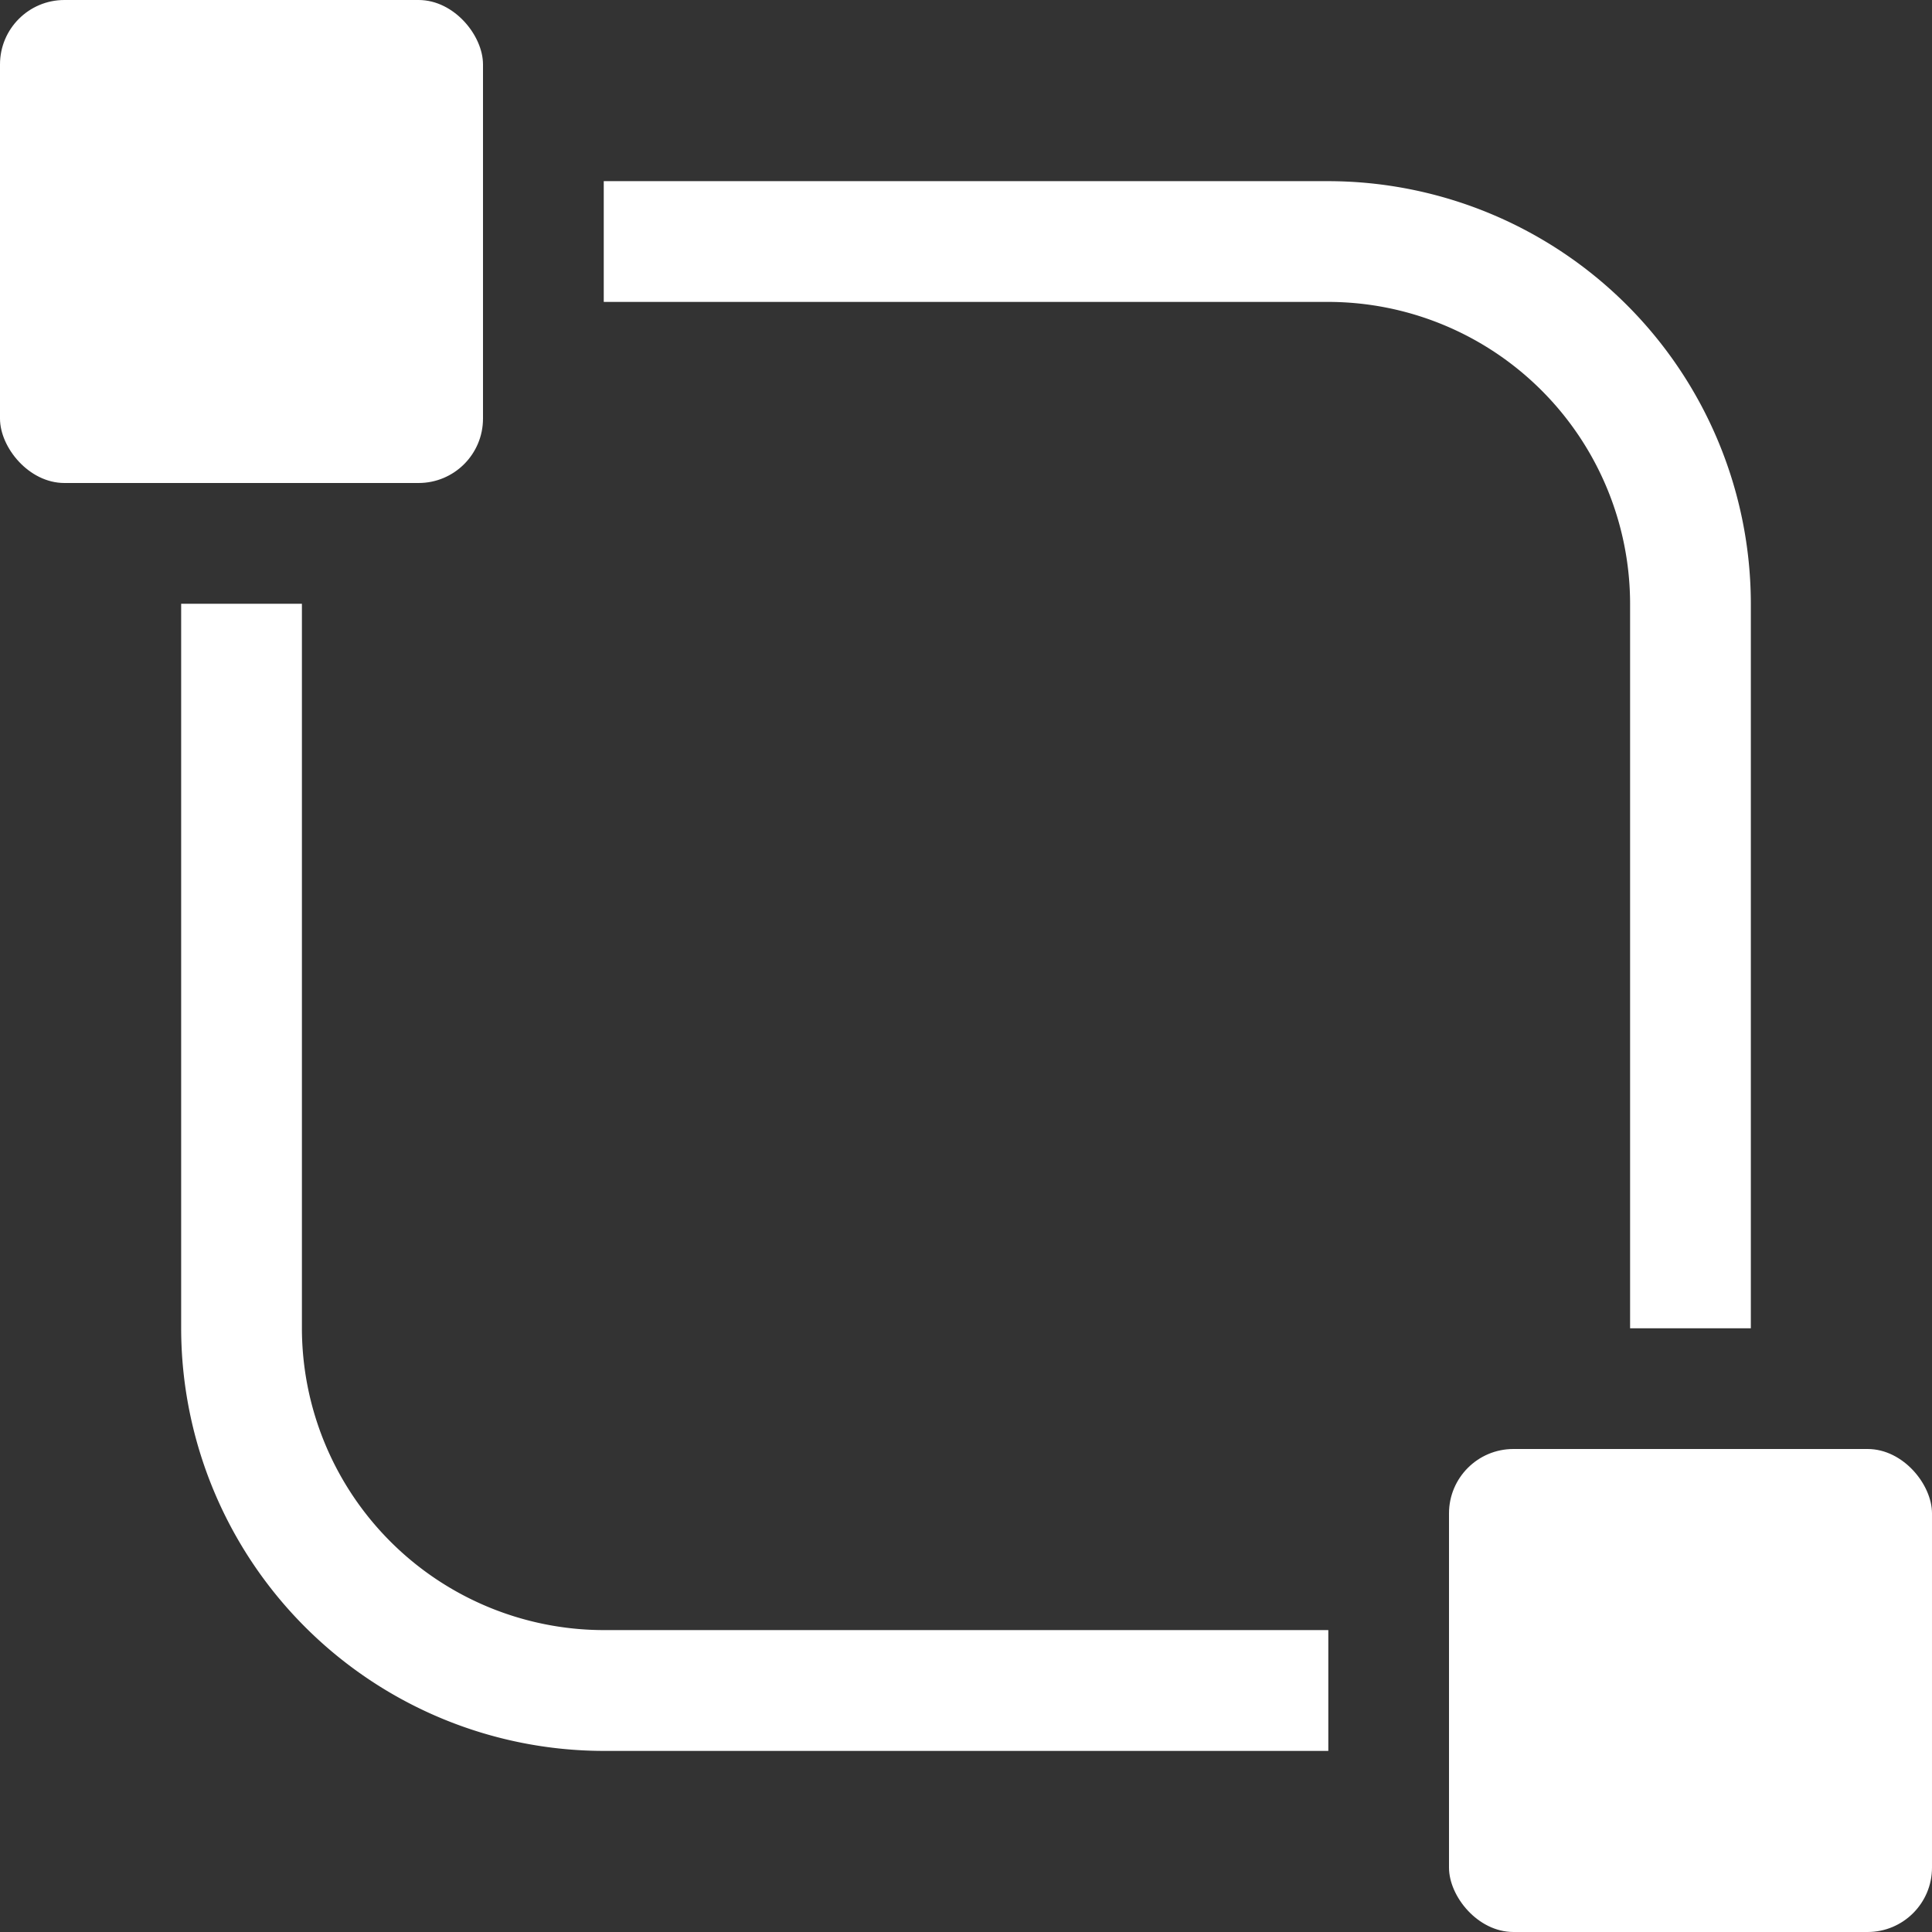
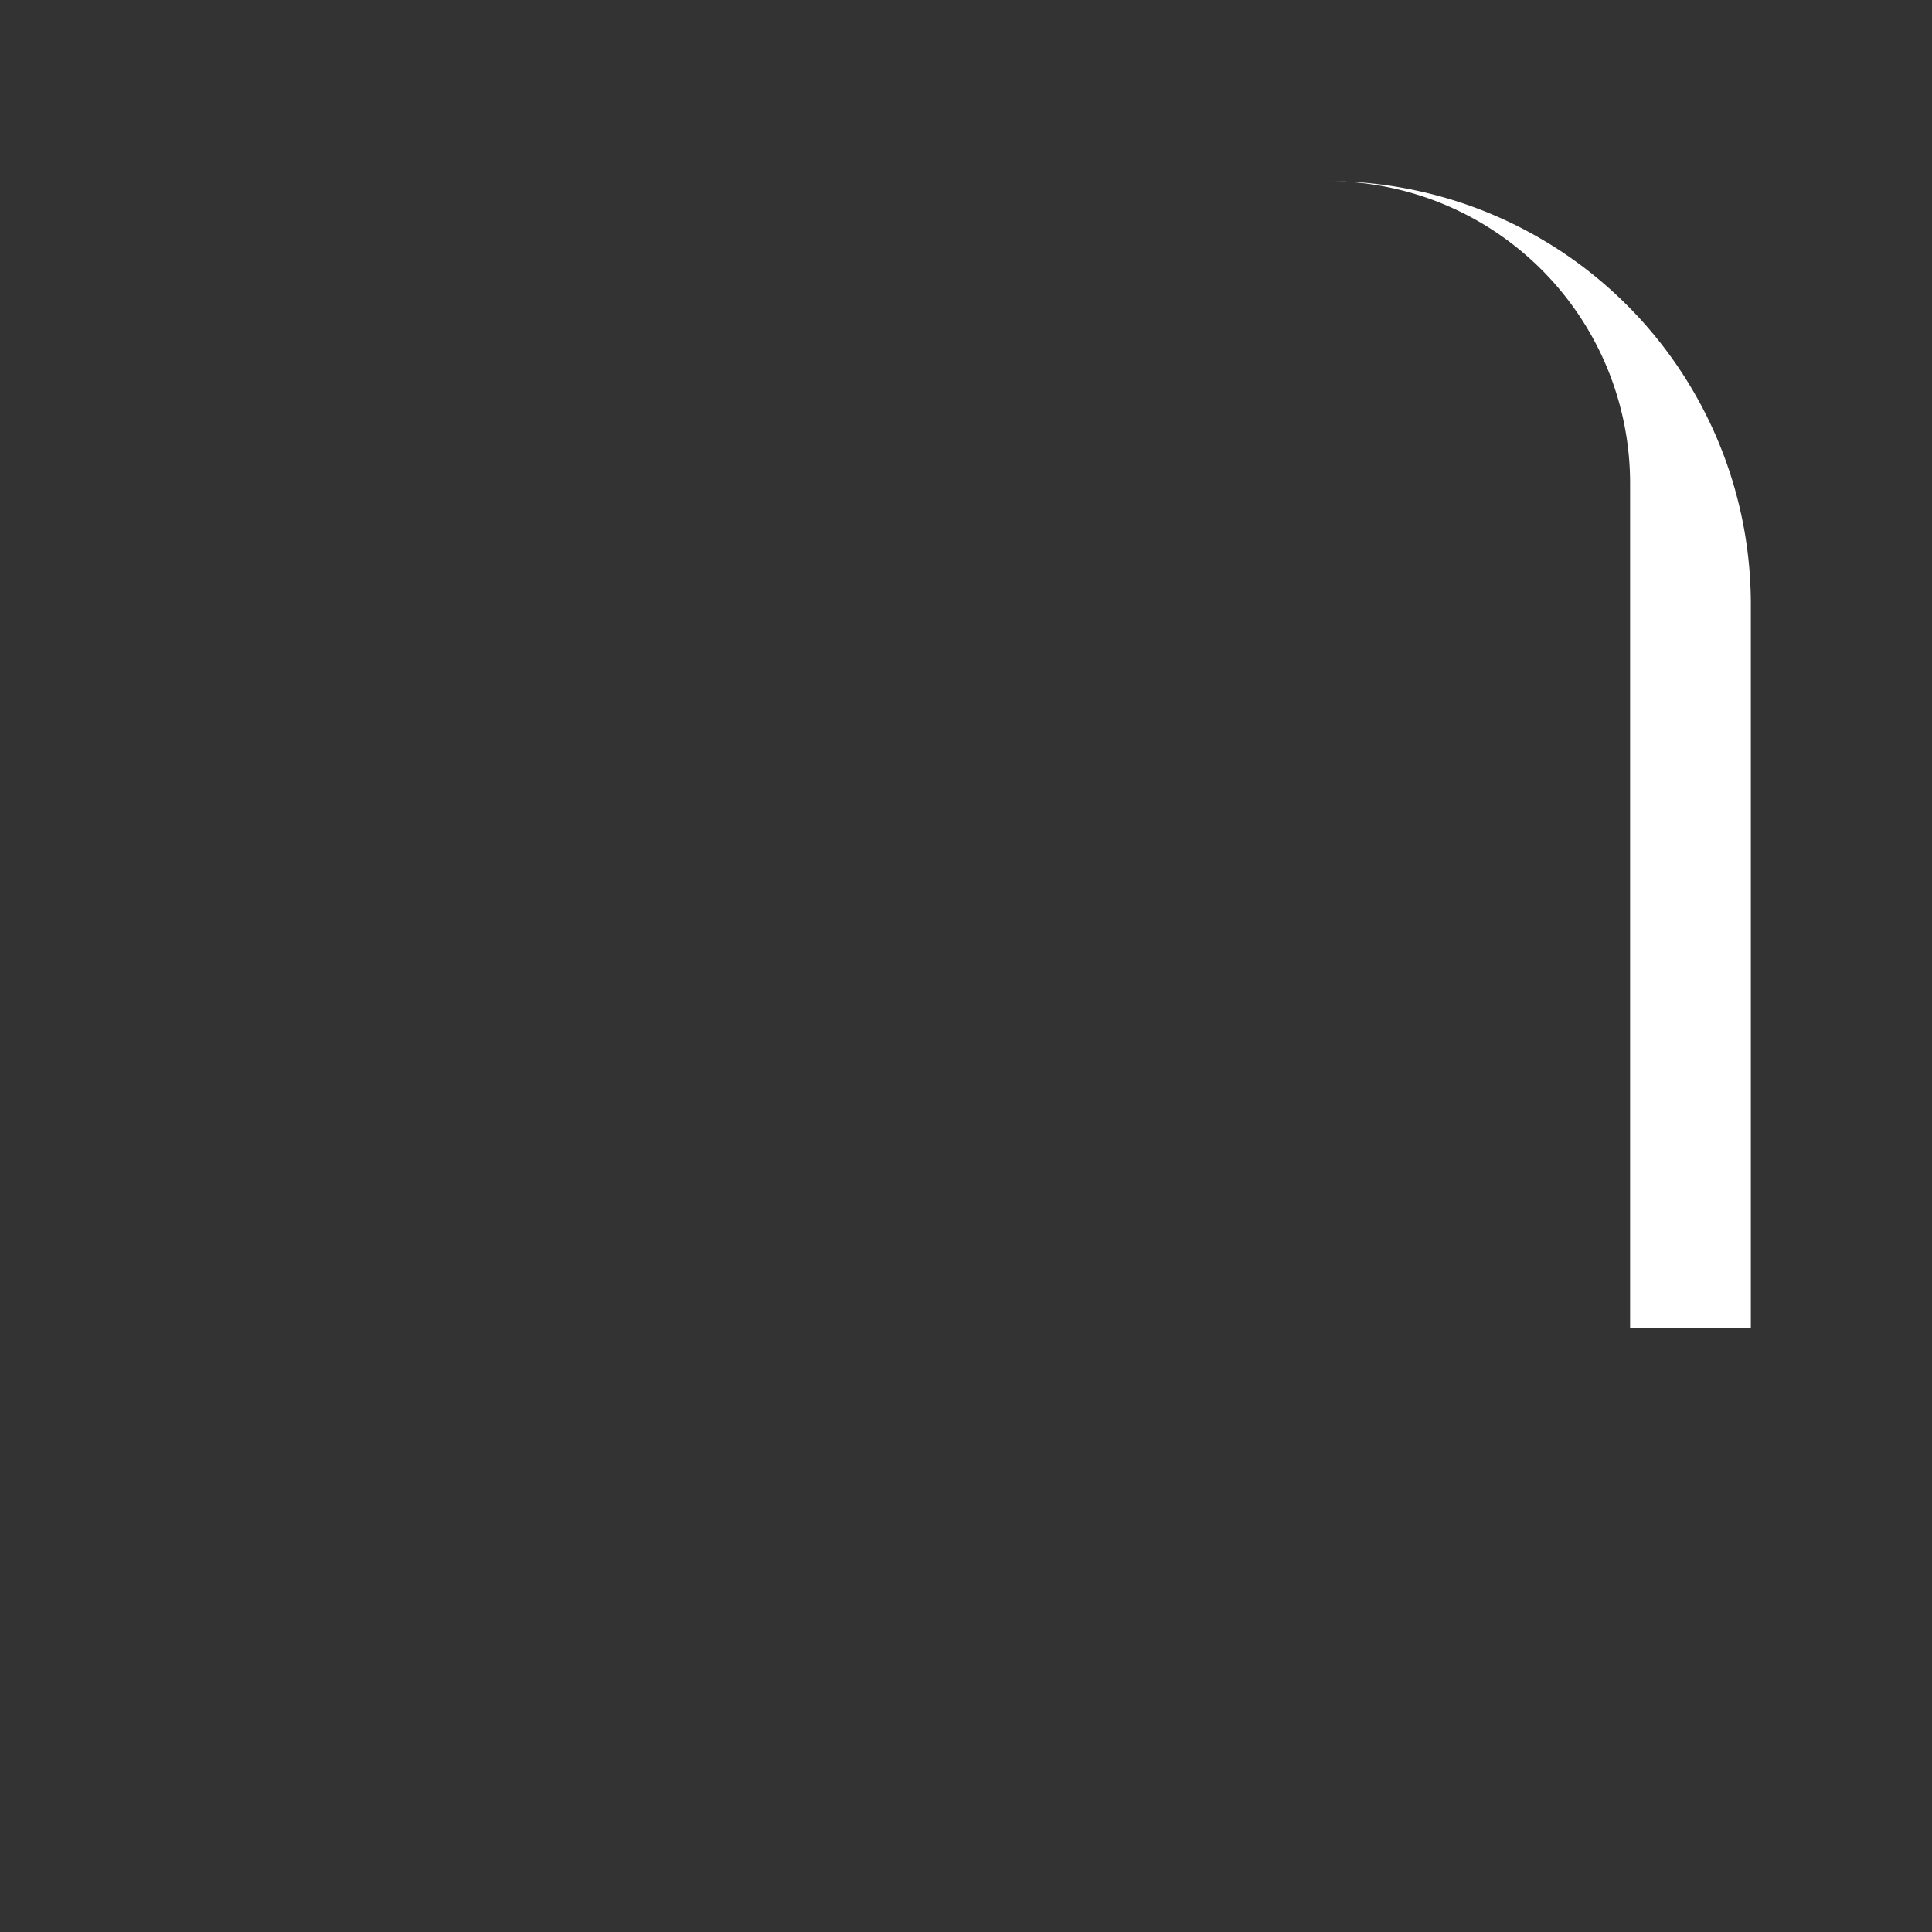
<svg xmlns="http://www.w3.org/2000/svg" id="design-system" width="30" height="30" viewBox="0 0 30 30">
  <rect x="0" y="0" width="30" height="30" fill="#333333" stroke="none" />
-   <rect id="長方形_3203" data-name="長方形 3203" width="7.5" height="7.5" rx="1" fill="#fff" />
-   <rect id="長方形_3204" data-name="長方形 3204" width="7.5" height="7.5" rx="1" transform="translate(22.5 22.5)" fill="#fff" />
-   <path id="パス_44965" data-name="パス 44965" d="M4.875,21.25V10H3V21.25a6.57,6.57,0,0,0,6.563,6.563h11.25V25.937H9.563A4.693,4.693,0,0,1,4.875,21.25Z" transform="translate(-0.187 -0.625)" fill="#fff" />
-   <path id="パス_44966" data-name="パス 44966" d="M25.937,9.563v11.25h1.875V9.563A6.57,6.57,0,0,0,21.25,3H10V4.875H21.25a4.693,4.693,0,0,1,4.687,4.688Z" transform="translate(-0.625 -0.187)" fill="#fff" />
+   <path id="パス_44966" data-name="パス 44966" d="M25.937,9.563v11.25h1.875V9.563A6.57,6.57,0,0,0,21.25,3H10H21.25a4.693,4.693,0,0,1,4.687,4.688Z" transform="translate(-0.625 -0.187)" fill="#fff" />
</svg>